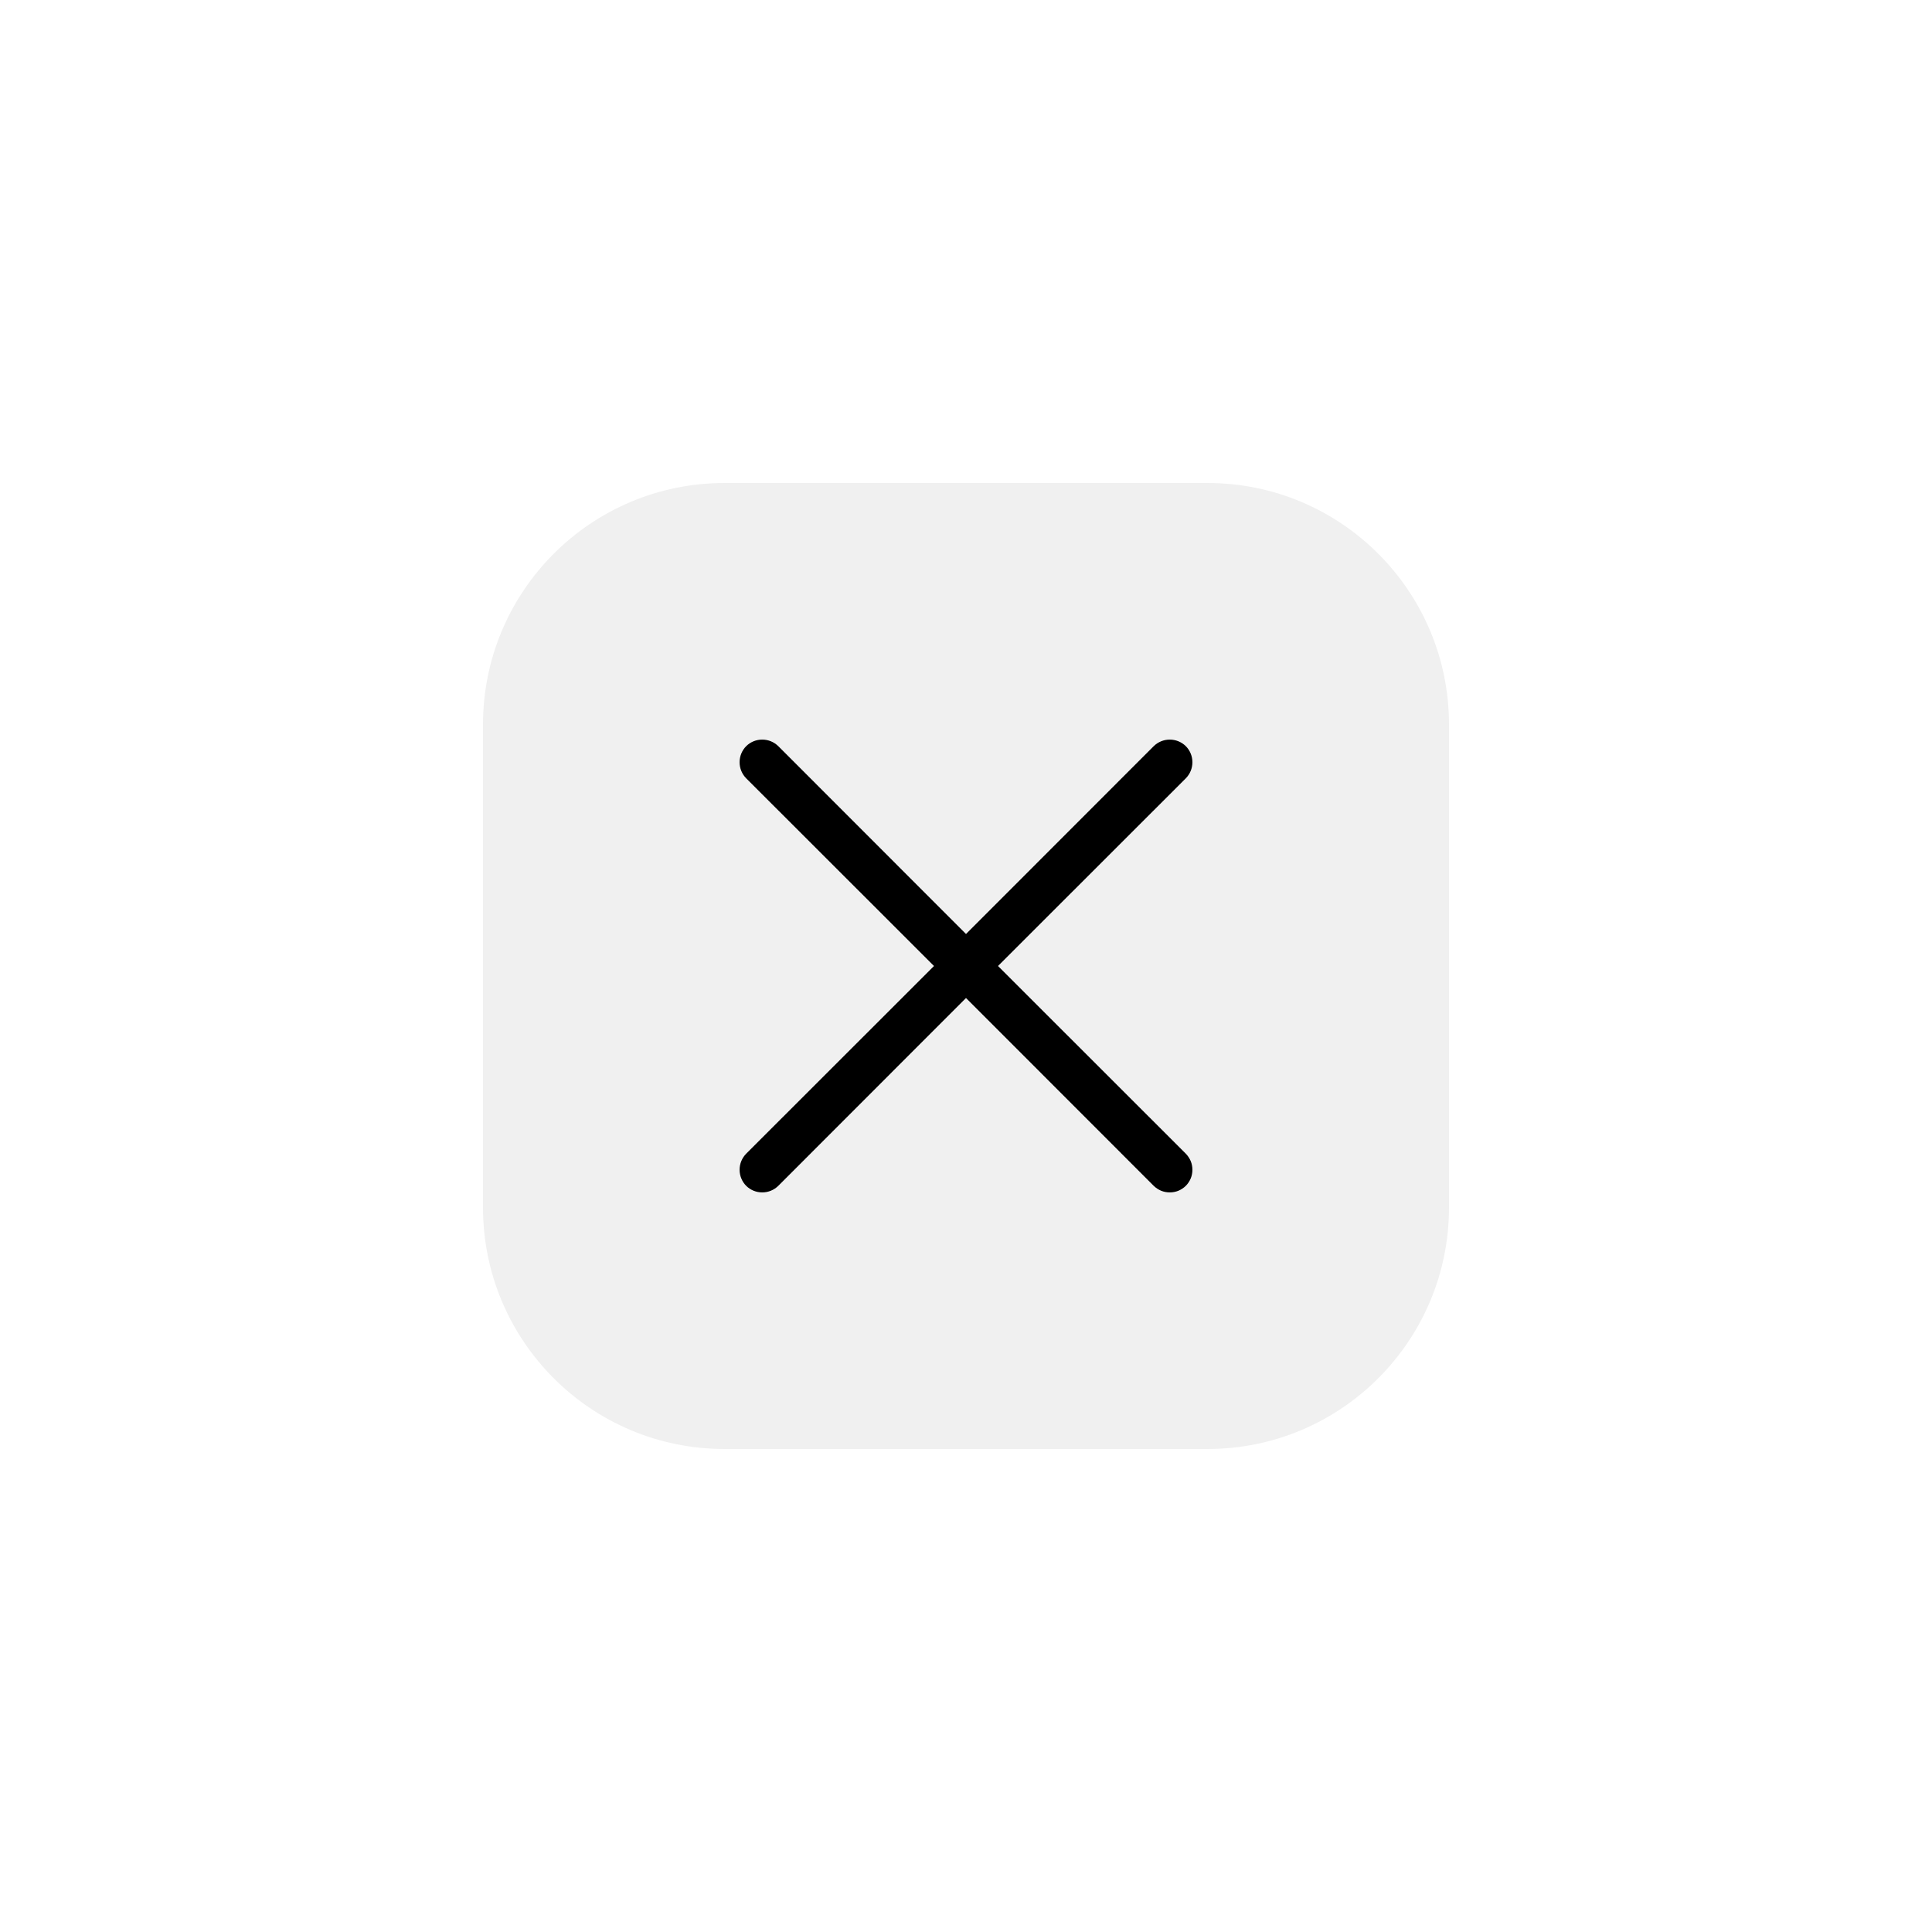
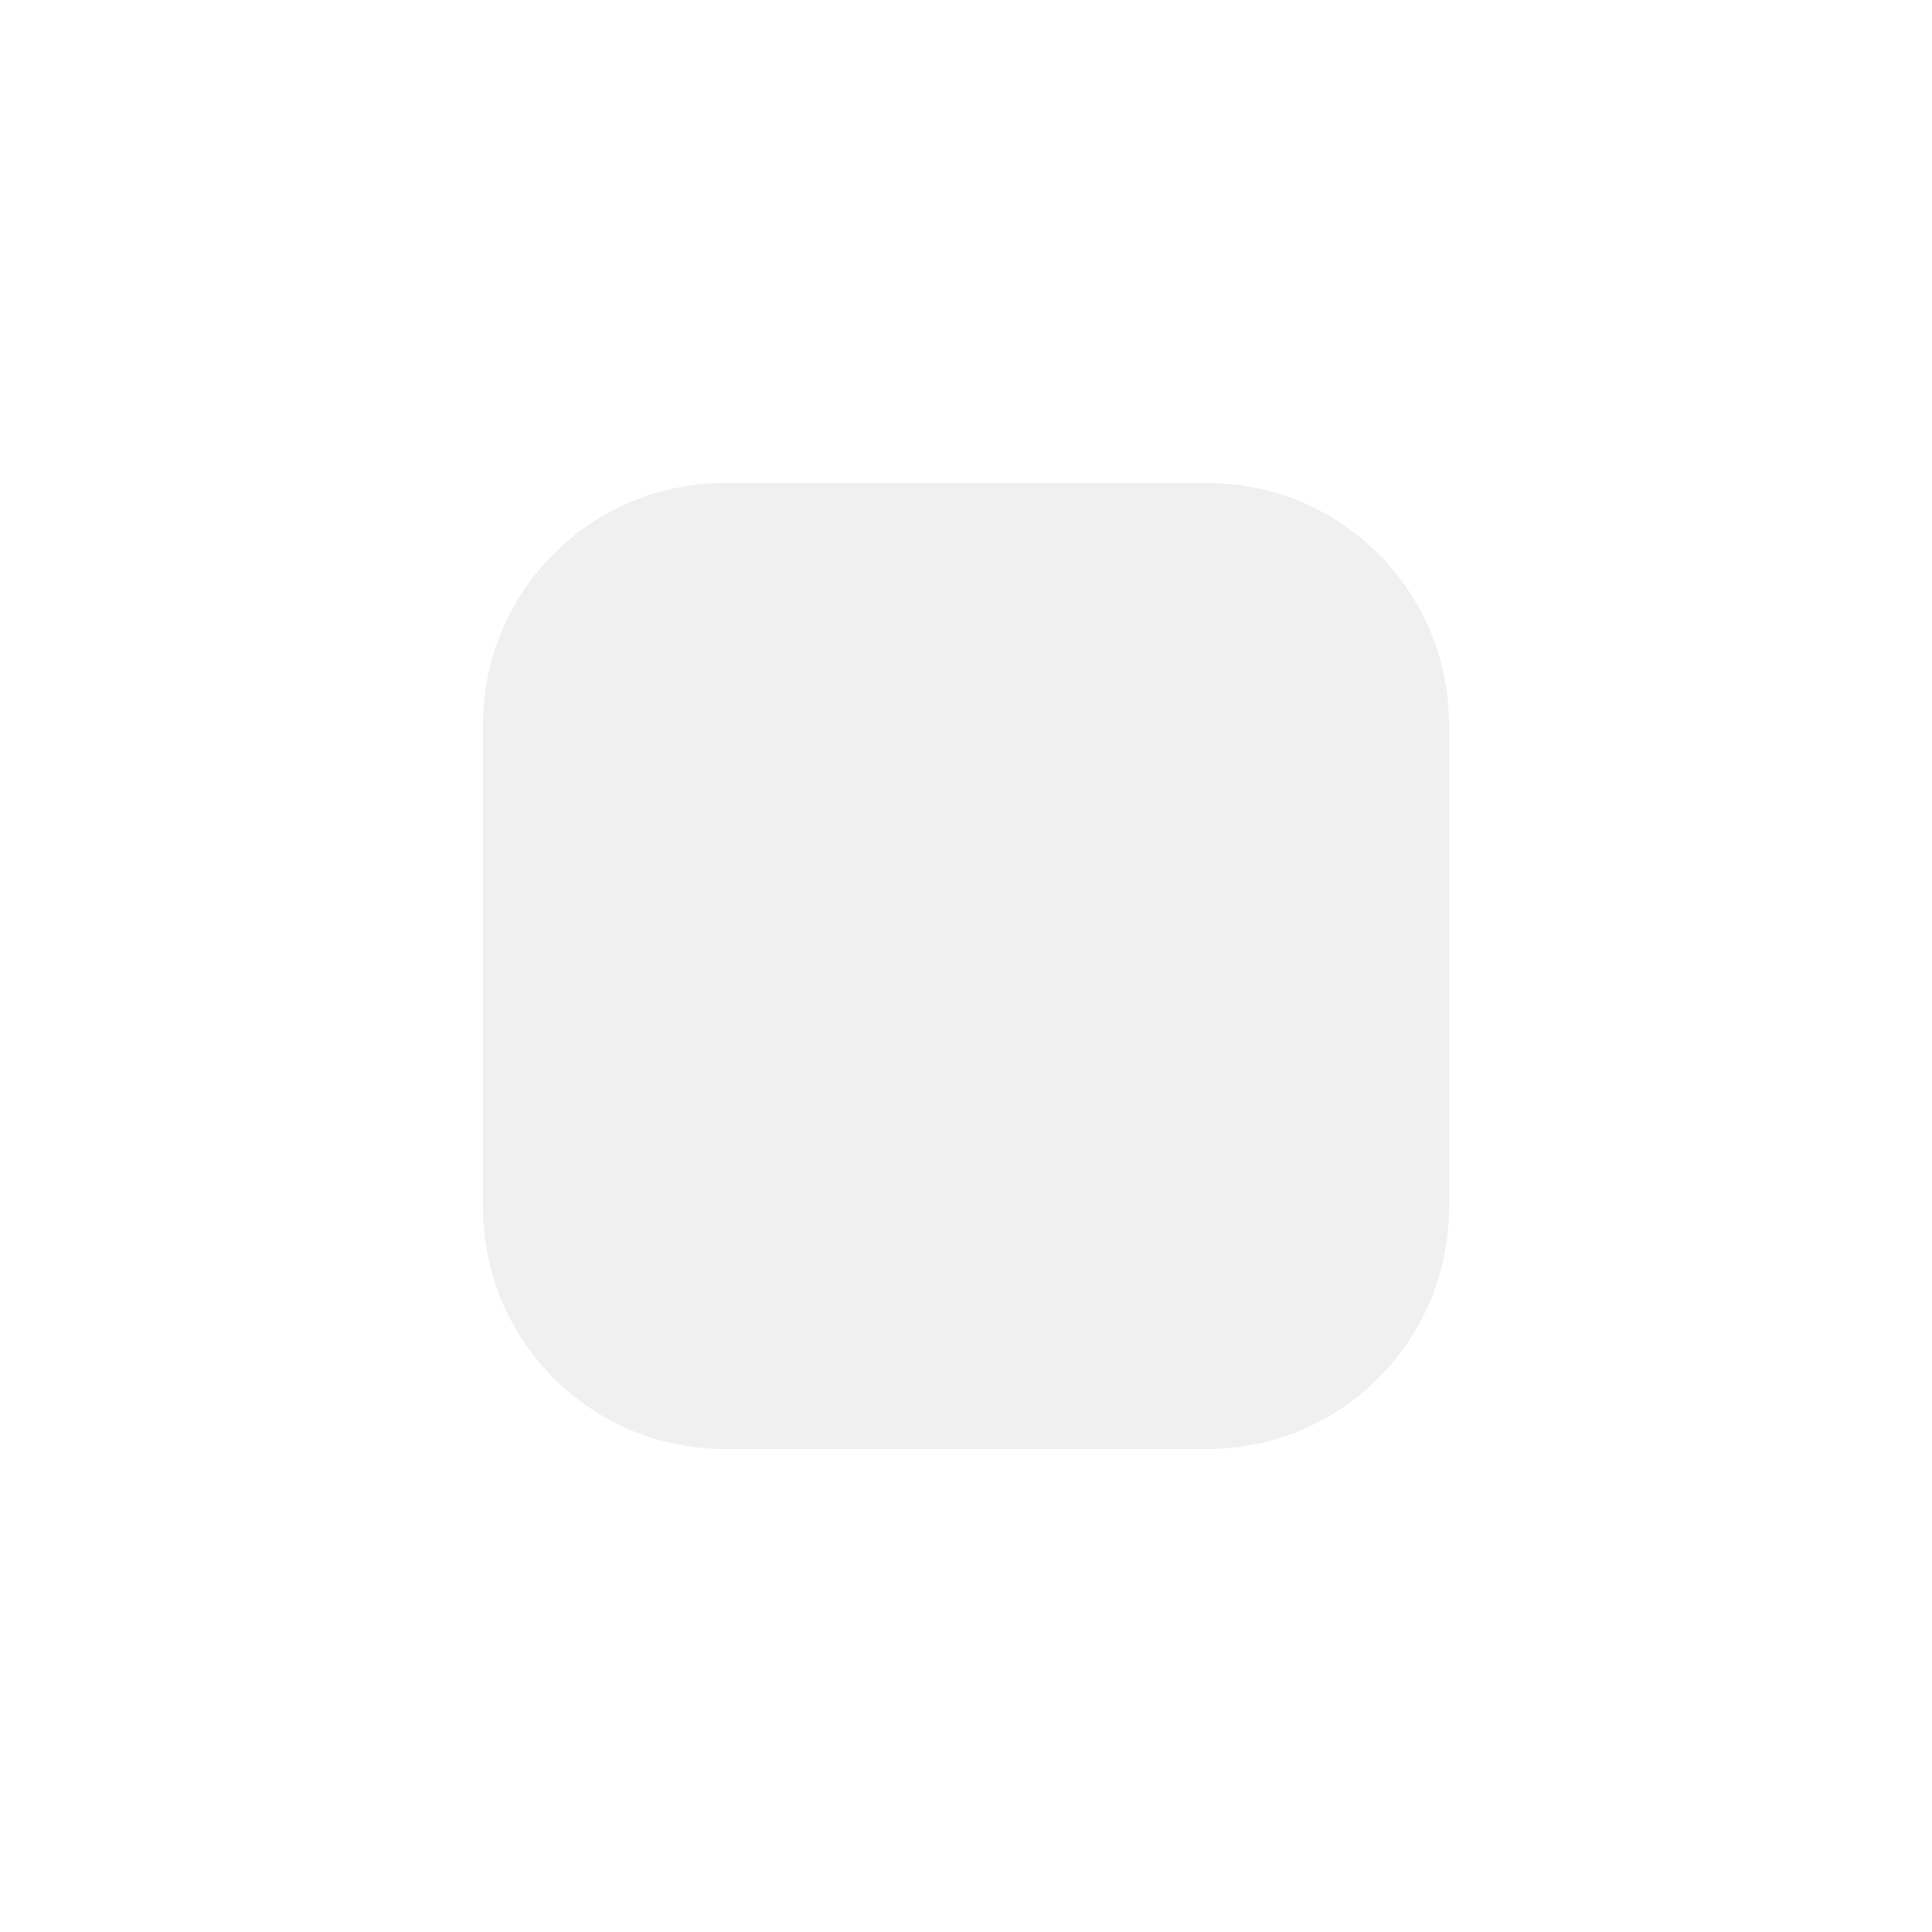
<svg xmlns="http://www.w3.org/2000/svg" width="32" height="32" viewBox="0 0 32 32" fill="none">
  <path d="M8 12C8 9.791 9.791 8 12 8H20C22.209 8 24 9.791 24 12V20C24 22.209 22.209 24 20 24H12C9.791 24 8 22.209 8 20V12Z" fill="#050505" fill-opacity="0.06" />
-   <path d="M19.375 12.25C19.474 12.25 19.57 12.289 19.641 12.359C19.711 12.43 19.75 12.525 19.75 12.625C19.75 12.725 19.711 12.82 19.641 12.891L16.53 16L19.641 19.109C19.675 19.144 19.703 19.186 19.722 19.231C19.741 19.277 19.75 19.326 19.75 19.375C19.75 19.424 19.741 19.473 19.722 19.519C19.703 19.564 19.675 19.606 19.641 19.641C19.606 19.675 19.564 19.703 19.519 19.722C19.473 19.741 19.424 19.75 19.375 19.75C19.326 19.75 19.277 19.741 19.231 19.722C19.186 19.703 19.144 19.675 19.109 19.641L16 16.53L12.891 19.641C12.82 19.711 12.725 19.75 12.625 19.75C12.525 19.75 12.43 19.711 12.359 19.641C12.289 19.57 12.25 19.474 12.25 19.375C12.25 19.276 12.289 19.18 12.359 19.109L15.47 16L12.359 12.891C12.289 12.82 12.25 12.725 12.25 12.625C12.25 12.525 12.289 12.43 12.359 12.359C12.43 12.289 12.525 12.25 12.625 12.25C12.725 12.25 12.82 12.289 12.891 12.359L16 15.47L19.109 12.359C19.18 12.289 19.276 12.25 19.375 12.25Z" fill="black" />
</svg>